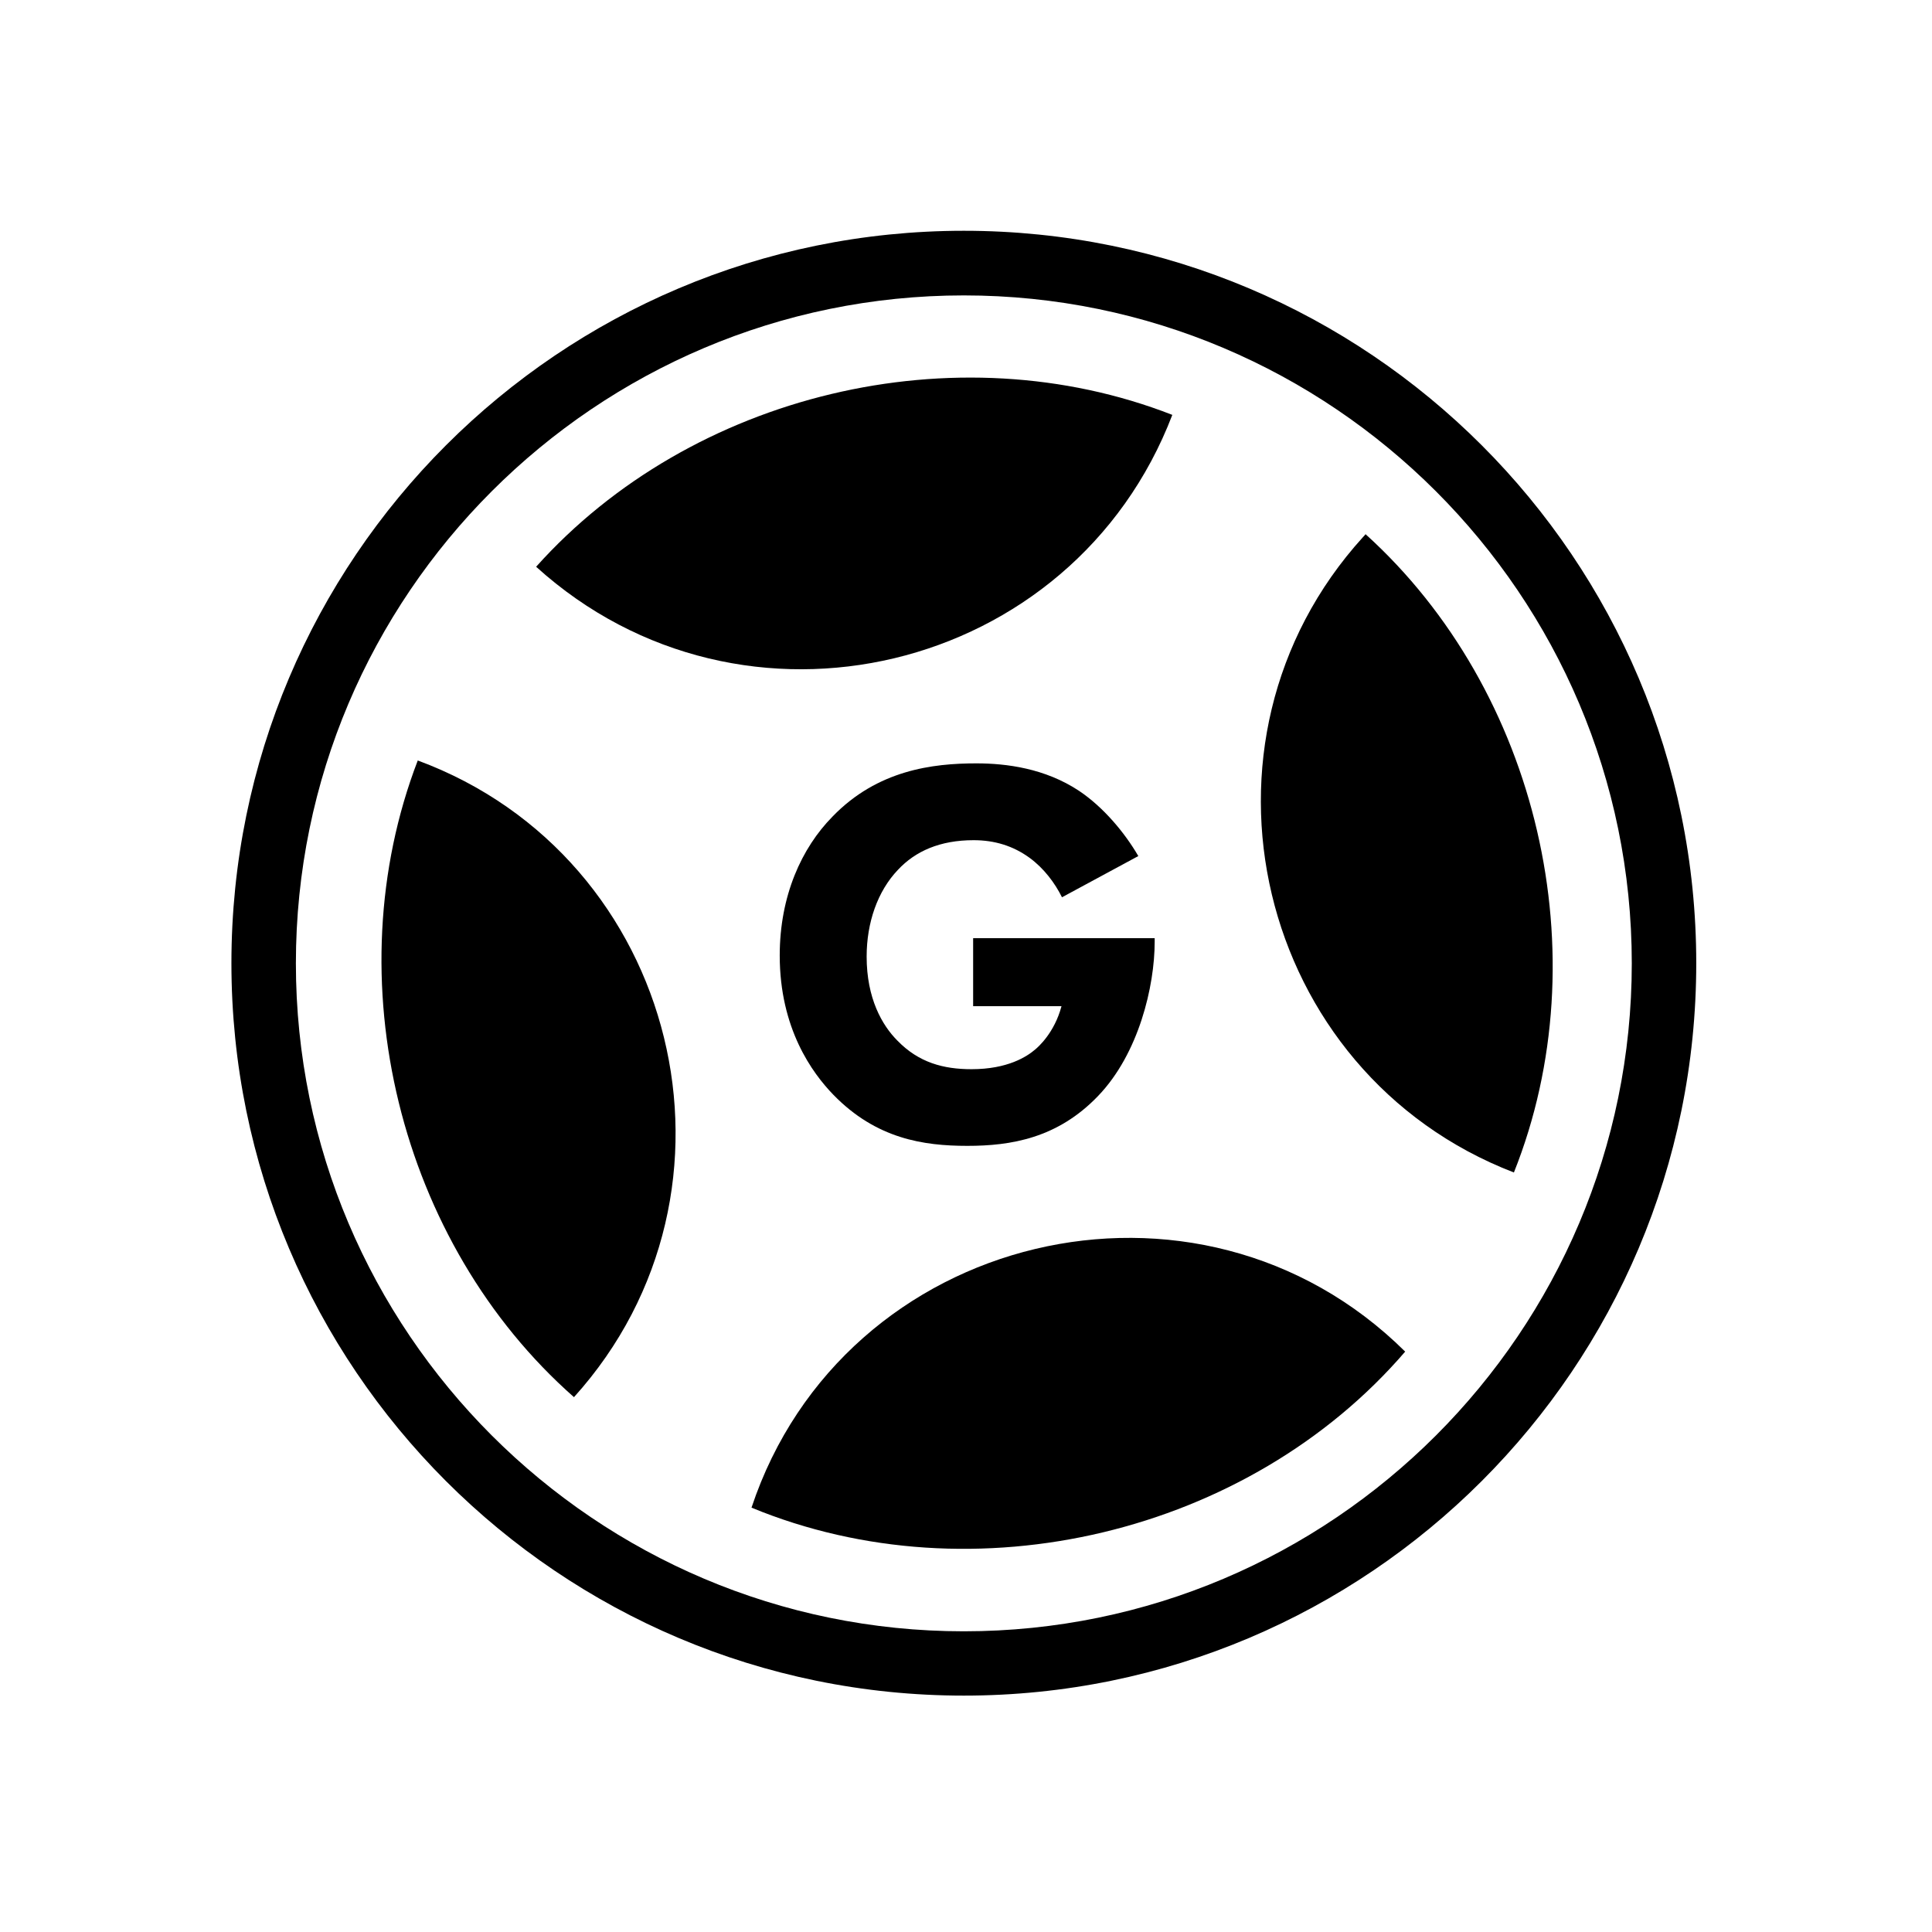
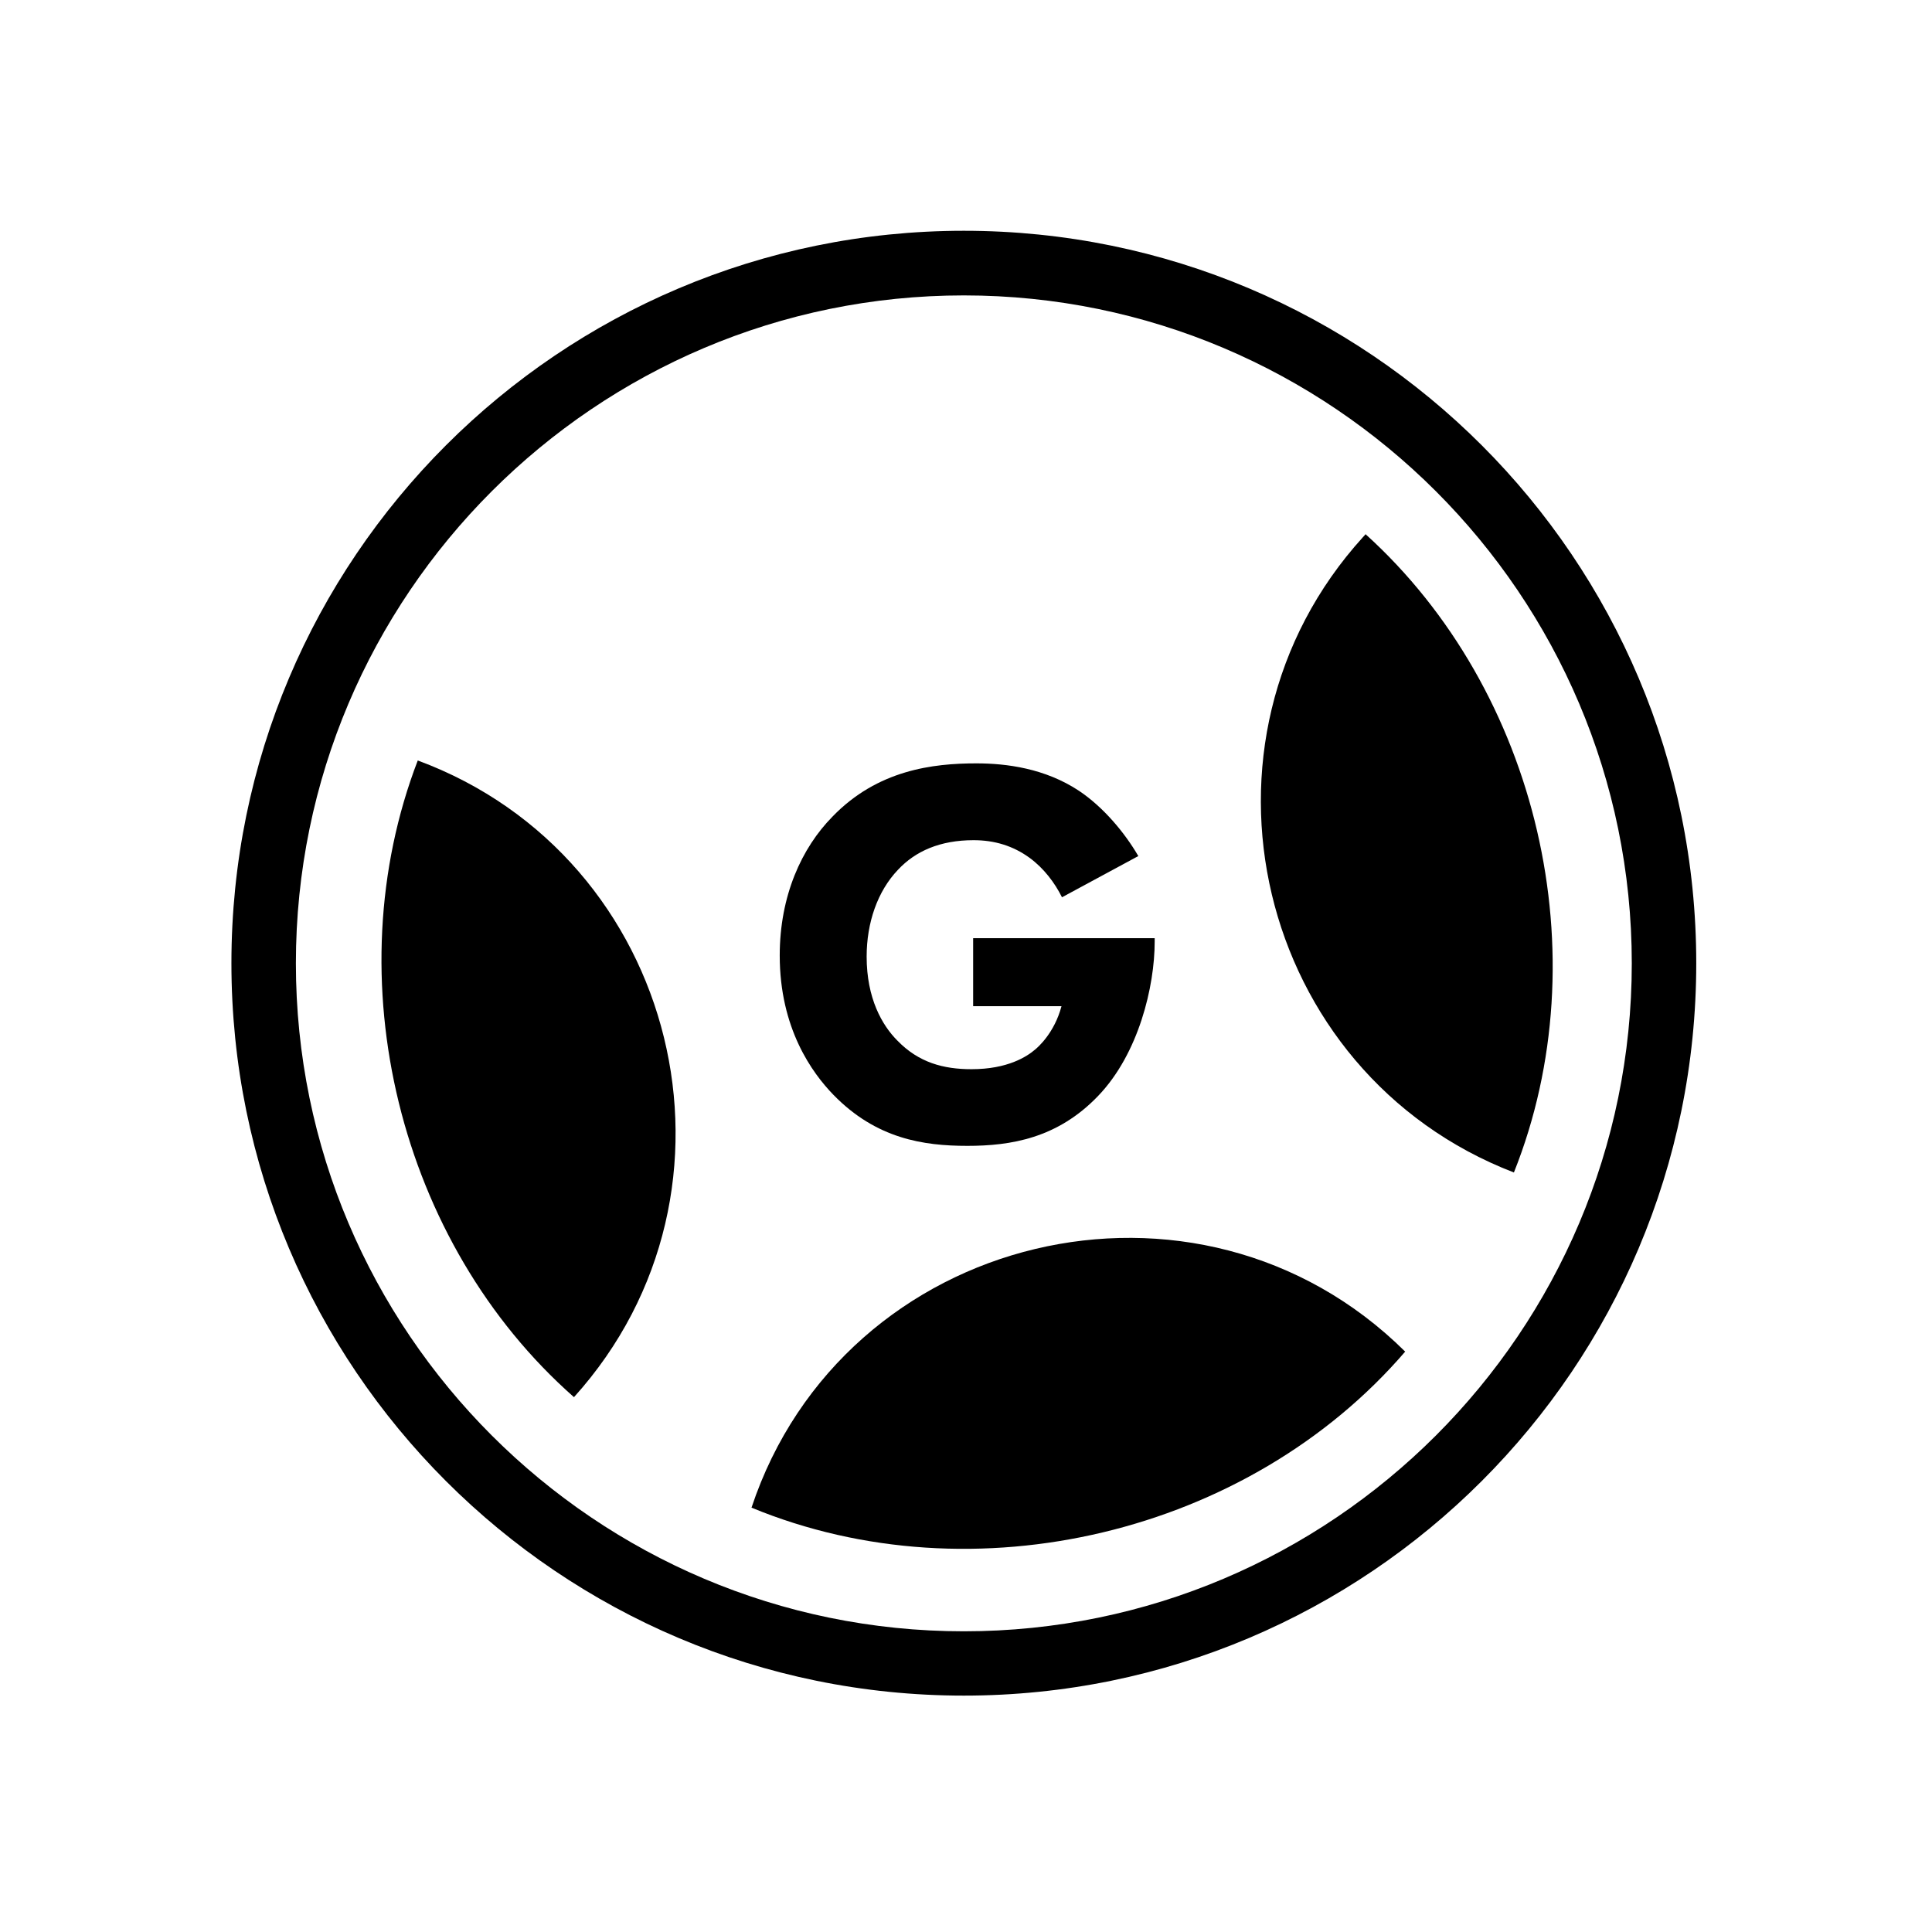
<svg xmlns="http://www.w3.org/2000/svg" version="1.1" baseProfile="tiny" id="Engineering_Icon_MainGravityGenerator" x="0px" y="0px" viewBox="0 0 1204.7 1204.7" overflow="visible" xml:space="preserve">
  <path d="M601,143.9c-252.2,0-456.7,204.5-456.7,456.7s204.5,456.7,456.7,456.7s456.7-204.5,456.7-456.7S853.3,143.9,601,143.9  L601,143.9z M601,1017.2c-229.6,0-416.5-186.8-416.5-416.5S371.4,184.2,601,184.2s416.5,186.8,416.5,416.5S830.7,1017.2,601,1017.2  L601,1017.2z" />
  <g>
-     <path d="M334.3,353.4C462.9,469.9,669,420.6,731,258.7C595.8,205.9,431.1,245.3,334.3,353.4L334.3,353.4z" />
    <path d="M876.2,842.8c-129.1-128-350.3-75.1-407.6,97.3C607.2,997.3,778.5,956.4,876.2,842.8z" />
    <path d="M357.9,871.2c116.5-129,65.6-336.7-97.4-397C208.3,610,248.7,775,357.9,871.2z" />
-     <path d="M849.9,334.9C733.8,462.7,783,669.1,944,731.1c53.9-135.1,15.4-300.4-92.5-398C851,333.7,850.5,334.3,849.9,334.9   L849.9,334.9z" />
+     <path d="M849.9,334.9C733.8,462.7,783,669.1,944,731.1c53.9-135.1,15.4-300.4-92.5-398C851,333.7,850.5,334.3,849.9,334.9   L849.9,334.9" />
  </g>
  <path d="M720,587.2c0,27.7-9.9,69.8-35.3,96.2c-25.3,26.4-54.4,31.1-81.5,31.1c-27.4,0-56.8-4.4-83.5-31.8  c-13.3-13.7-33.5-41.4-33.5-86.9c0-37.3,13.7-67.1,32.9-86.6c28.1-29.1,62.6-33.2,89.7-33.2c18.8,0,42.8,3.1,64,17.1  c15.4,10.3,28.7,26.4,37,40.7l-47.6,25.7c-4.4-8.9-11.3-18.1-20.2-24.6c-10.3-7.5-21.9-11-34.9-11c-20.9,0-36.3,6.8-47.2,18.5  c-12.7,13.3-19.5,32.9-19.5,54.1c0,26,9.6,42.8,19.2,52.4c13.3,13.7,28.7,17.8,46.2,17.8c22.6,0,34.6-7.9,39.7-12.3  c1.7-1.4,12-10.3,16.4-27h-55.1v-42.4H720V587.2L720,587.2z" />
</svg>